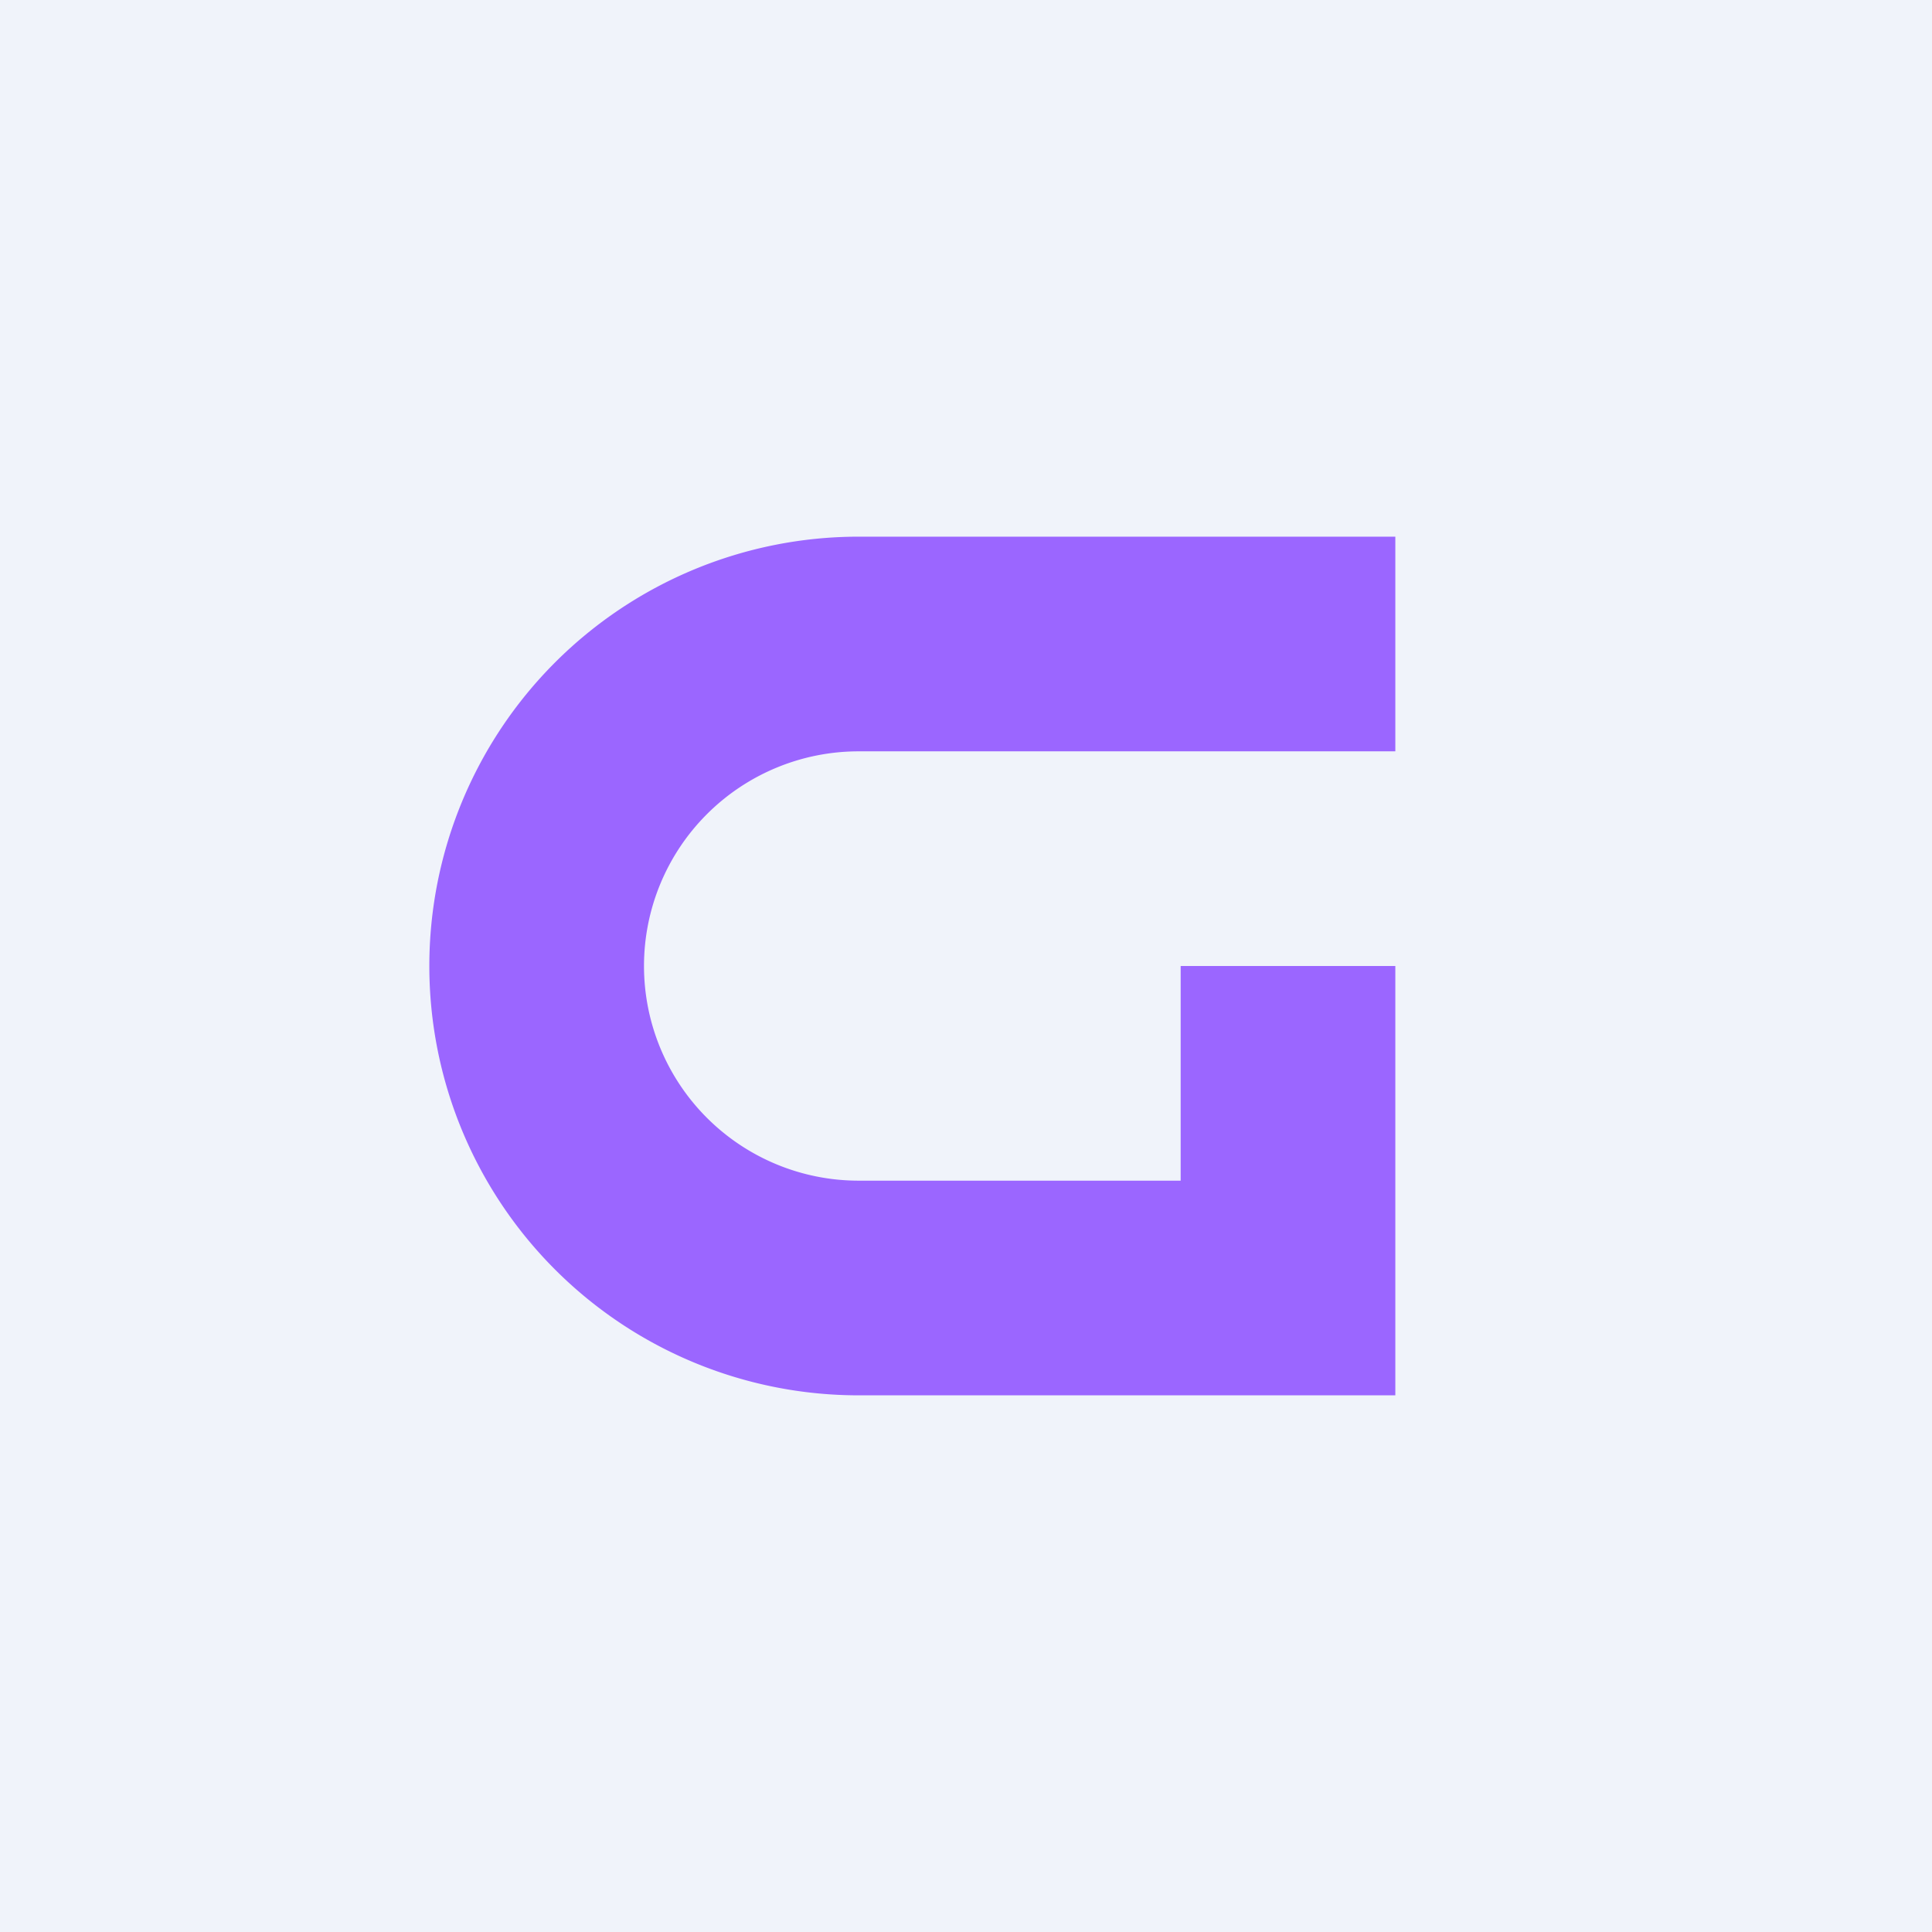
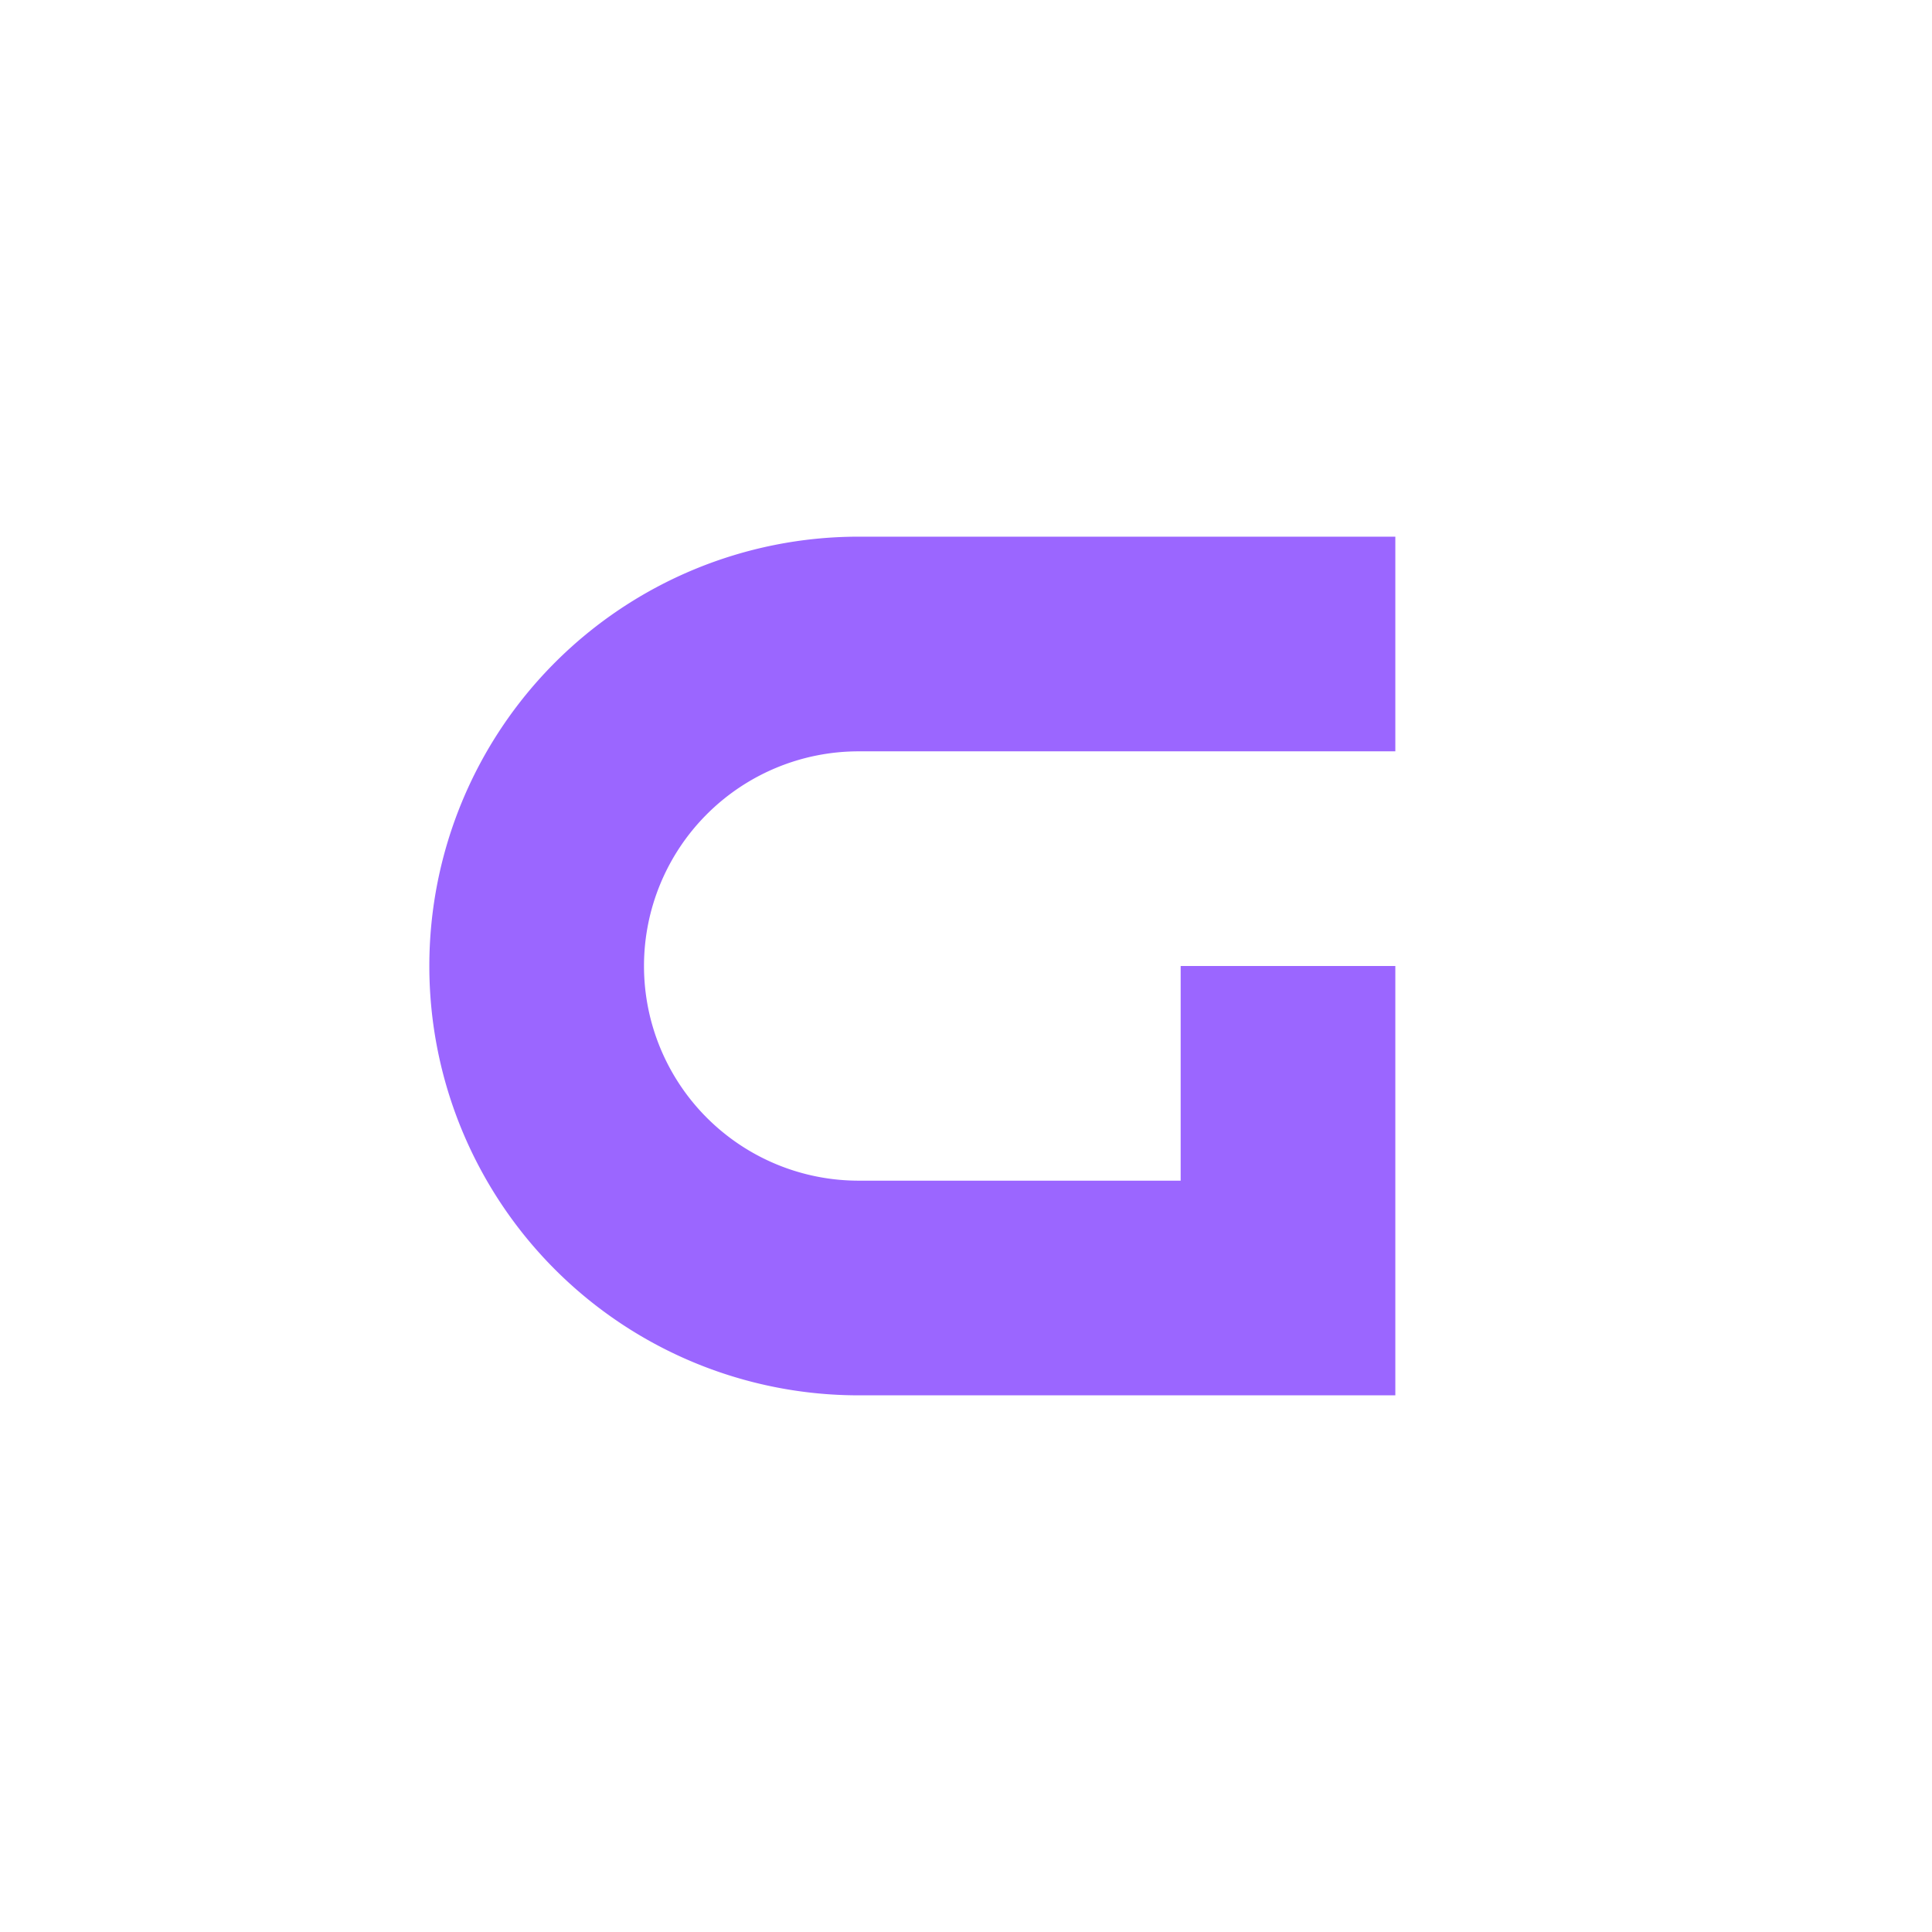
<svg xmlns="http://www.w3.org/2000/svg" width="18" height="18" viewBox="0 0 18 18">
-   <path fill="#F0F3FA" d="M0 0h18v18H0z" />
  <path d="M13 7H8a2 2 0 0 0 0 4h3V9h2v4H8a4 4 0 0 1 0-8h5v2Z" fill="#9B66FF" />
</svg>